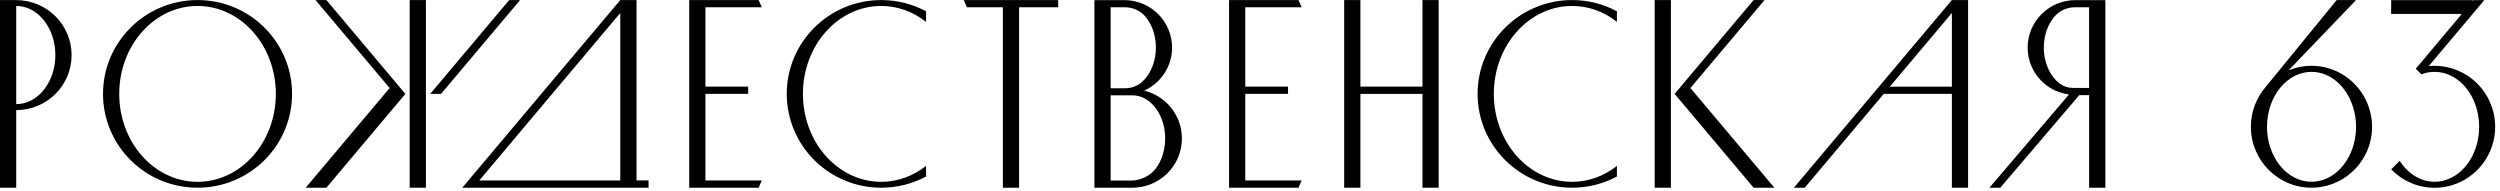
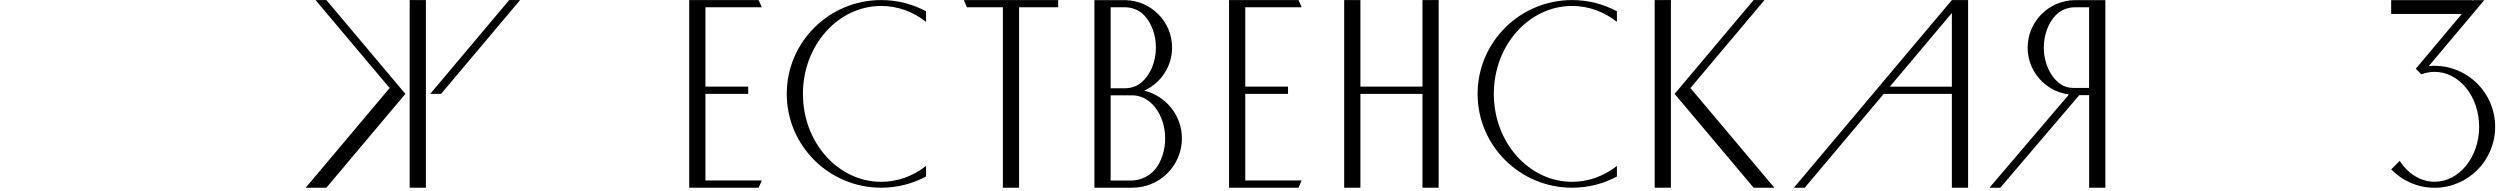
<svg xmlns="http://www.w3.org/2000/svg" width="470" height="36" viewBox="0 0 470 36" fill="none">
  <path d="M390.198 0.02C385.228 0.02 381.198 4.02 381.198 8.95C381.198 12.54 383.338 15.63 386.418 17.049C386.418 17.049 387.508 17.54 388.958 17.77L374.008 35.3H376.048L390.898 17.89H392.758V35.3H395.808V0.03H390.198V0.02ZM389.748 16.529C388.898 16.529 388.058 16.299 387.368 15.809C385.508 14.489 384.238 11.919 384.238 8.95C384.238 6.52 385.088 4.35 386.418 2.92C387.358 1.91 388.698 1.37 390.078 1.37H392.748V16.529H389.738H389.748Z" fill="black" />
  <path d="M457.699 12.37C457.329 12.37 456.959 12.389 456.599 12.43L467.049 0.02H465.009L464.849 0.21L464.889 0.02H449.539V2.62H462.819L454.169 12.919L454.189 12.94L455.219 13.97C456.009 13.669 456.839 13.509 457.709 13.509C462.339 13.509 466.079 18.14 466.079 23.84C466.079 29.54 462.329 34.169 457.709 34.169C455.049 34.169 452.679 32.63 451.139 30.239L449.549 31.84C451.619 33.969 454.509 35.3 457.699 35.3C463.989 35.3 469.089 30.169 469.089 23.84C469.089 17.509 463.989 12.38 457.699 12.38V12.37Z" fill="black" />
-   <path d="M434.568 12.37C433.048 12.37 431.608 12.67 430.278 13.22L430.308 13.17L442.938 0.01H439.298L425.898 16.4C424.198 18.4 423.168 20.99 423.168 23.83C423.168 30.16 428.268 35.29 434.558 35.29C437.418 35.29 440.028 34.22 442.028 32.47C444.428 30.37 445.948 27.28 445.948 23.83C445.948 22.05 445.528 20.37 444.818 18.87C442.978 15.03 439.078 12.37 434.558 12.37H434.568ZM440.588 31.01C439.068 32.95 436.938 34.17 434.568 34.17C429.938 34.17 426.198 29.54 426.198 23.84C426.198 18.14 429.948 13.51 434.568 13.51C438.418 13.51 441.658 16.72 442.628 21.09C442.828 21.97 442.938 22.89 442.938 23.84C442.938 26.63 442.038 29.16 440.578 31.01H440.588Z" fill="black" />
  <path d="M80.07 0.01H77.019V35.29H80.07V0.01Z" fill="black" />
  <path d="M59.319 0.01L73.249 16.55L57.469 35.29H61.359L76.209 17.65L61.359 0.01H59.319Z" fill="black" />
  <path d="M97.779 0.01H95.729L80.879 17.65H82.919L97.779 0.01Z" fill="black" />
  <path d="M267.427 16.28H255.757V0.01H252.707V35.29H255.757V17.65H267.427V35.29H270.467V0.01H267.427V16.28Z" fill="black" />
  <path d="M314.128 0.01H311.078V35.29H314.128V0.01Z" fill="black" />
  <path d="M317.798 16.55L331.728 0.01H329.678L314.828 17.65L329.678 35.29H333.578L317.798 16.55Z" fill="black" />
-   <path d="M119.66 0.01H116.61L86.91 35.29H88.42H116.62H121.93V33.92H119.67V0L119.66 0.01ZM90.1 33.93L116.61 2.44V33.93H90.1Z" fill="black" />
-   <path d="M37.137 0.01C27.327 0.01 19.367 7.91 19.367 17.65C19.367 27.39 27.317 35.29 37.137 35.29C46.957 35.29 54.907 27.39 54.907 17.65C54.907 7.91 46.957 0.01 37.137 0.01ZM37.137 34.18C29.007 34.18 22.417 26.78 22.417 17.65C22.417 8.52 29.007 1.12 37.137 1.12C45.267 1.12 51.857 8.52 51.857 17.65C51.857 26.78 45.267 34.18 37.137 34.18Z" fill="black" />
-   <path d="M3.05 0.01H0V35.29H3.05V20.7C8.8 20.7 13.46 16.07 13.46 10.36C13.46 4.65 8.8 0.02 3.05 0.02V0.01ZM3.05 19.58V1.12C7.12 1.12 10.41 5.26 10.41 10.35C10.41 15.44 7.12 19.57 3.05 19.58Z" fill="black" />
  <path d="M147.91 17.65C147.91 27.39 155.86 35.29 165.67 35.29C168.72 35.29 171.59 34.53 174.1 33.18V31.19C171.71 33.07 168.81 34.18 165.67 34.18C157.54 34.18 150.95 26.78 150.95 17.65C150.95 8.52 157.54 1.12 165.67 1.12C168.81 1.12 171.71 2.23 174.1 4.11V2.12C171.59 0.78 168.72 0.01 165.67 0.01C155.86 0.01 147.91 7.91 147.91 17.65Z" fill="black" />
  <path d="M277.789 17.65C277.789 27.39 285.739 35.29 295.559 35.29C298.609 35.29 301.479 34.53 303.979 33.18V31.19C301.589 33.07 298.689 34.18 295.559 34.18C287.429 34.18 280.839 26.78 280.839 17.65C280.839 8.52 287.429 1.12 295.559 1.12C298.699 1.12 301.599 2.23 303.979 4.11V2.12C301.469 0.78 298.599 0.01 295.559 0.01C285.749 0.01 277.789 7.91 277.789 17.65Z" fill="black" />
  <path d="M244.709 1.37L244.119 0.01H231.059V35.29H244.119L244.709 33.93H234.109V17.65H242.149V16.28H234.109V1.37H244.709Z" fill="black" />
  <path d="M181.188 0.01L181.777 1.37H188.538V35.29H191.587V1.37H198.938V0.01H181.188Z" fill="black" />
  <path d="M143.22 1.37L142.62 0.01H129.57V35.29H142.62L143.22 33.93H132.62V17.65H140.66V16.28H132.62V1.37H143.22Z" fill="black" />
  <path d="M366.95 0.01L352.1 17.65L337.25 35.29H339.29L354.14 17.65H366.95V35.29H370V0.01H366.96H366.95ZM355.29 16.29L366.95 2.44V16.29H355.29Z" fill="black" />
  <path d="M215.13 17.04C218.21 15.62 220.35 12.53 220.35 8.94C220.35 4.1 216.47 0.17 211.64 0.02H205.75V35.289H211.36H212.88C218.03 35.289 222.2 31.14 222.2 26.02C222.2 21.68 219.18 18.04 215.12 17.04H215.13ZM208.8 1.37H211.5C212.88 1.37 214.21 1.91 215.15 2.92C216.47 4.35 217.31 6.51 217.31 8.94C217.31 11.7 216.22 14.12 214.58 15.509C213.73 16.23 212.63 16.59 211.52 16.59H208.8V1.37ZM212.55 33.94H208.8V17.919H212.88C216.29 17.919 219.05 21.549 219.05 26.029C219.05 28.04 218.49 29.88 217.57 31.29C216.47 32.98 214.55 33.95 212.54 33.95L212.55 33.94Z" fill="black" />
</svg>